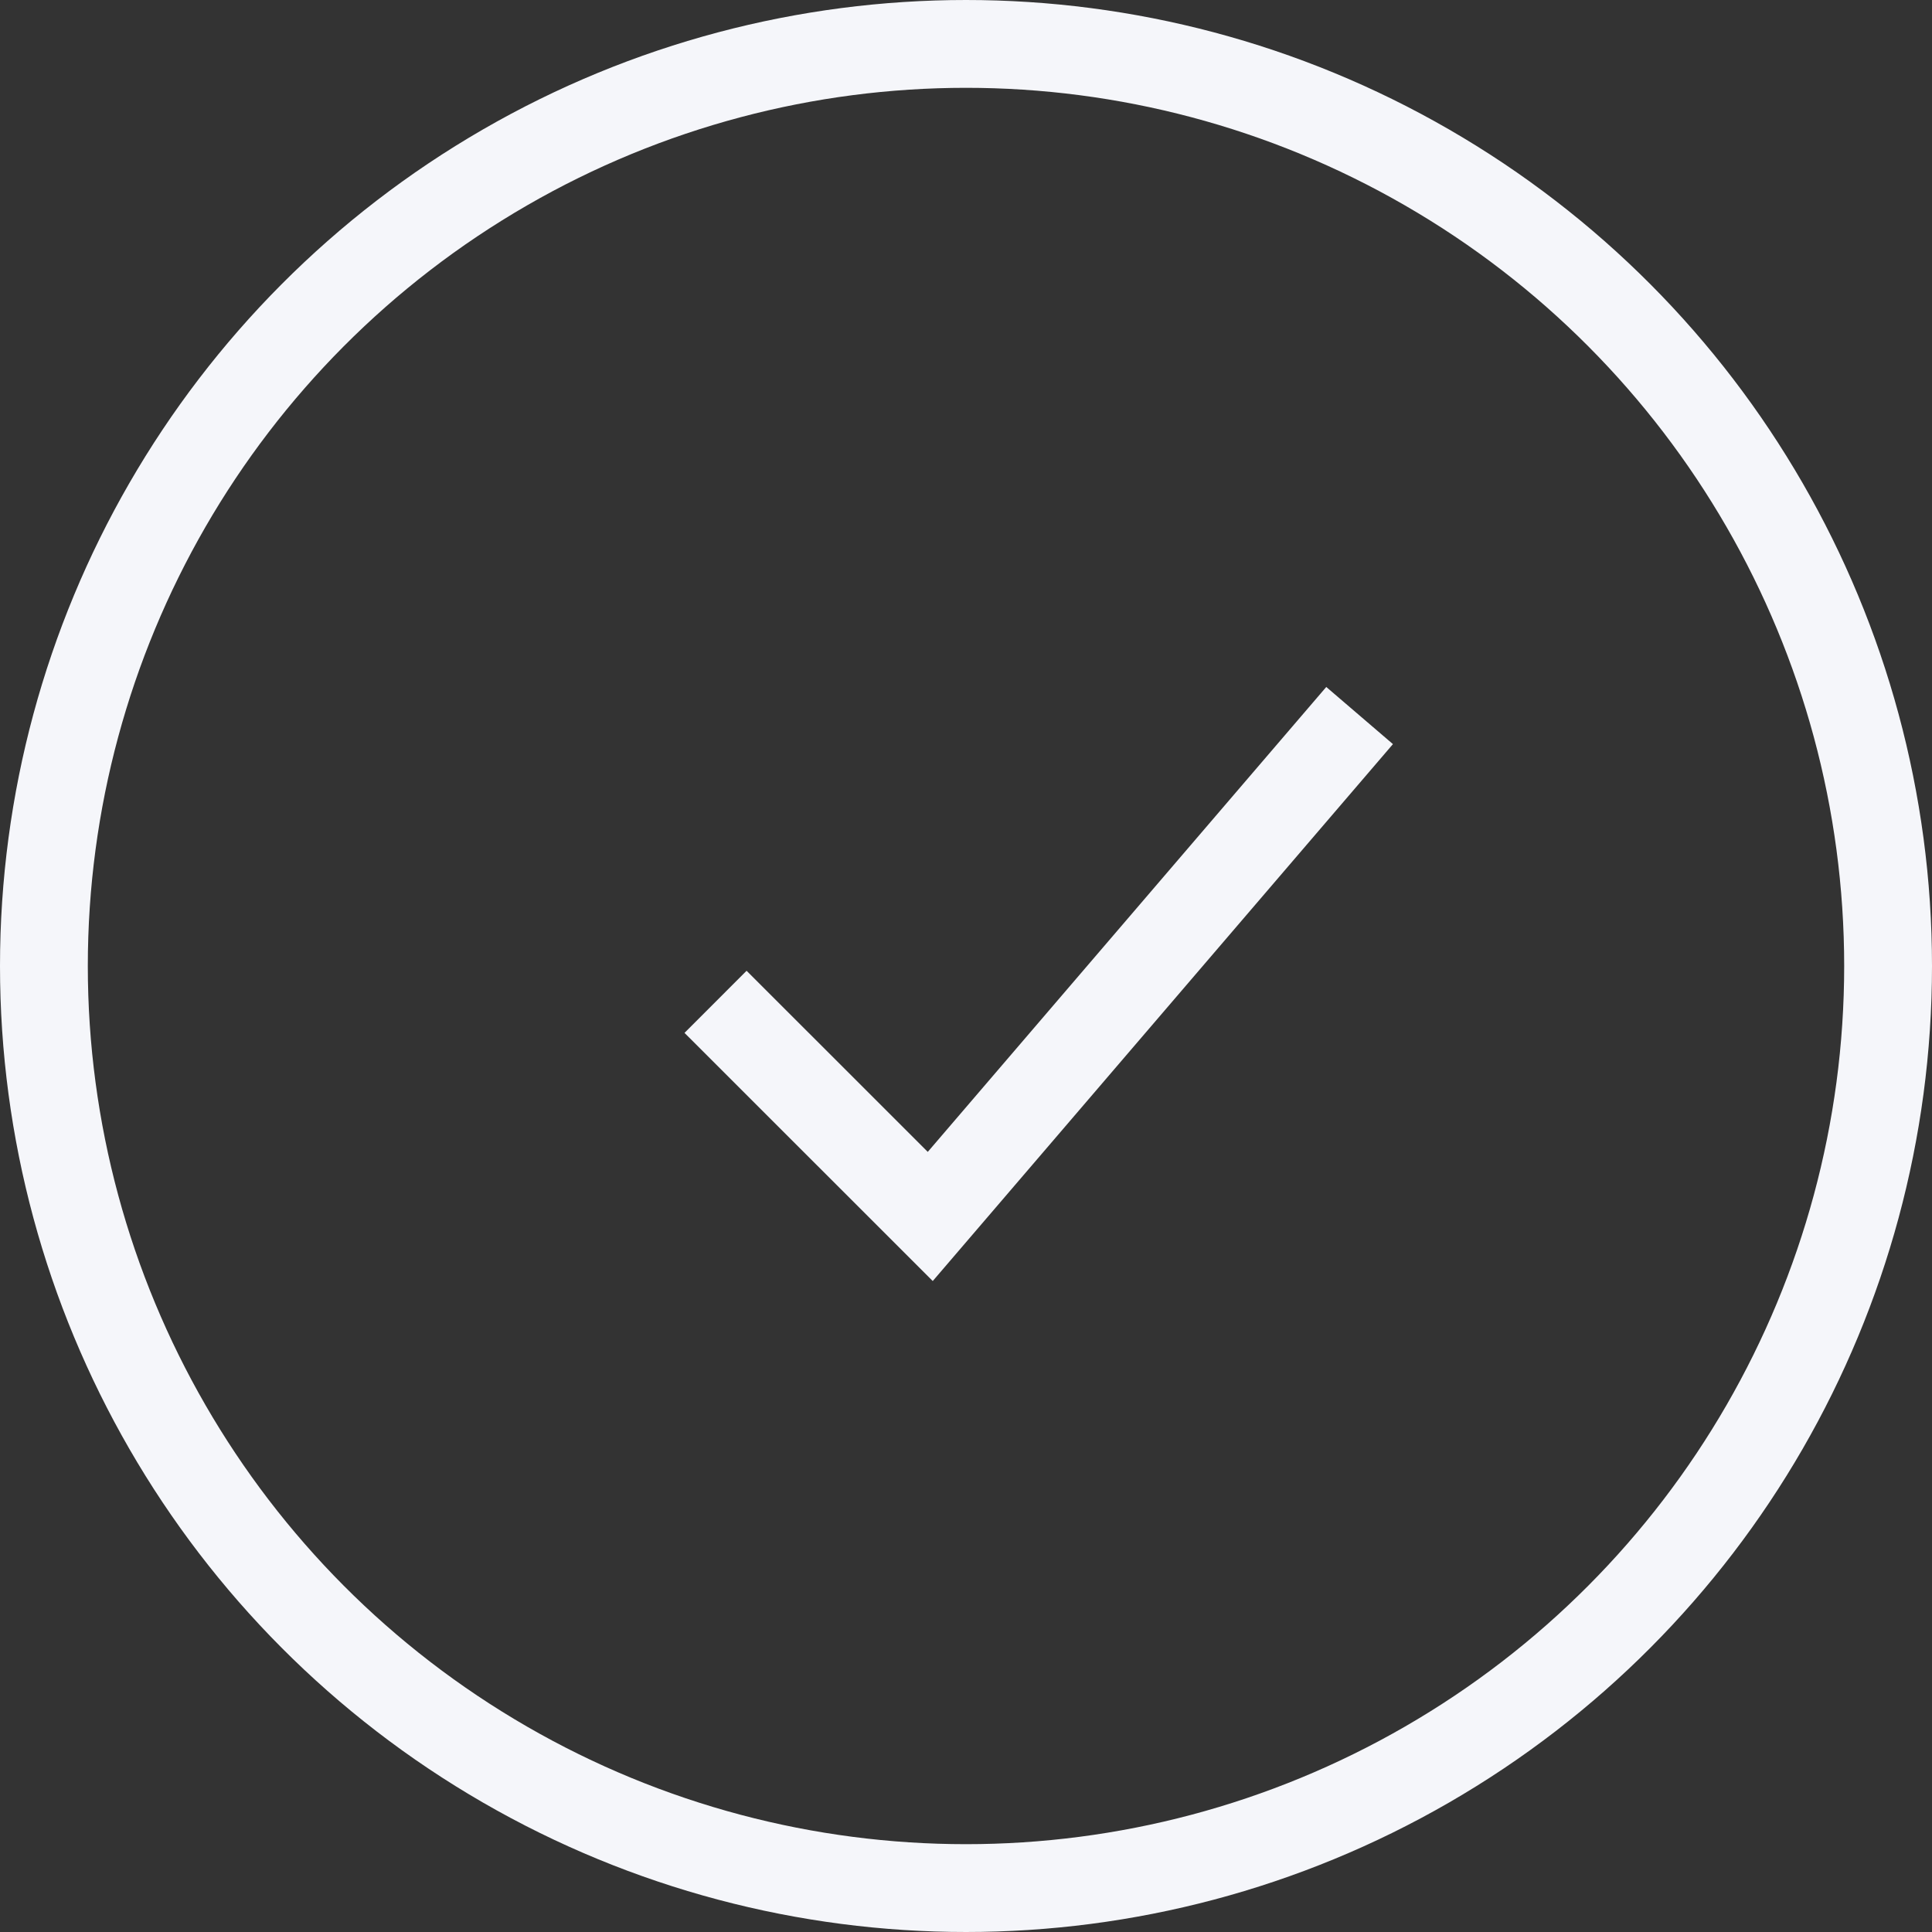
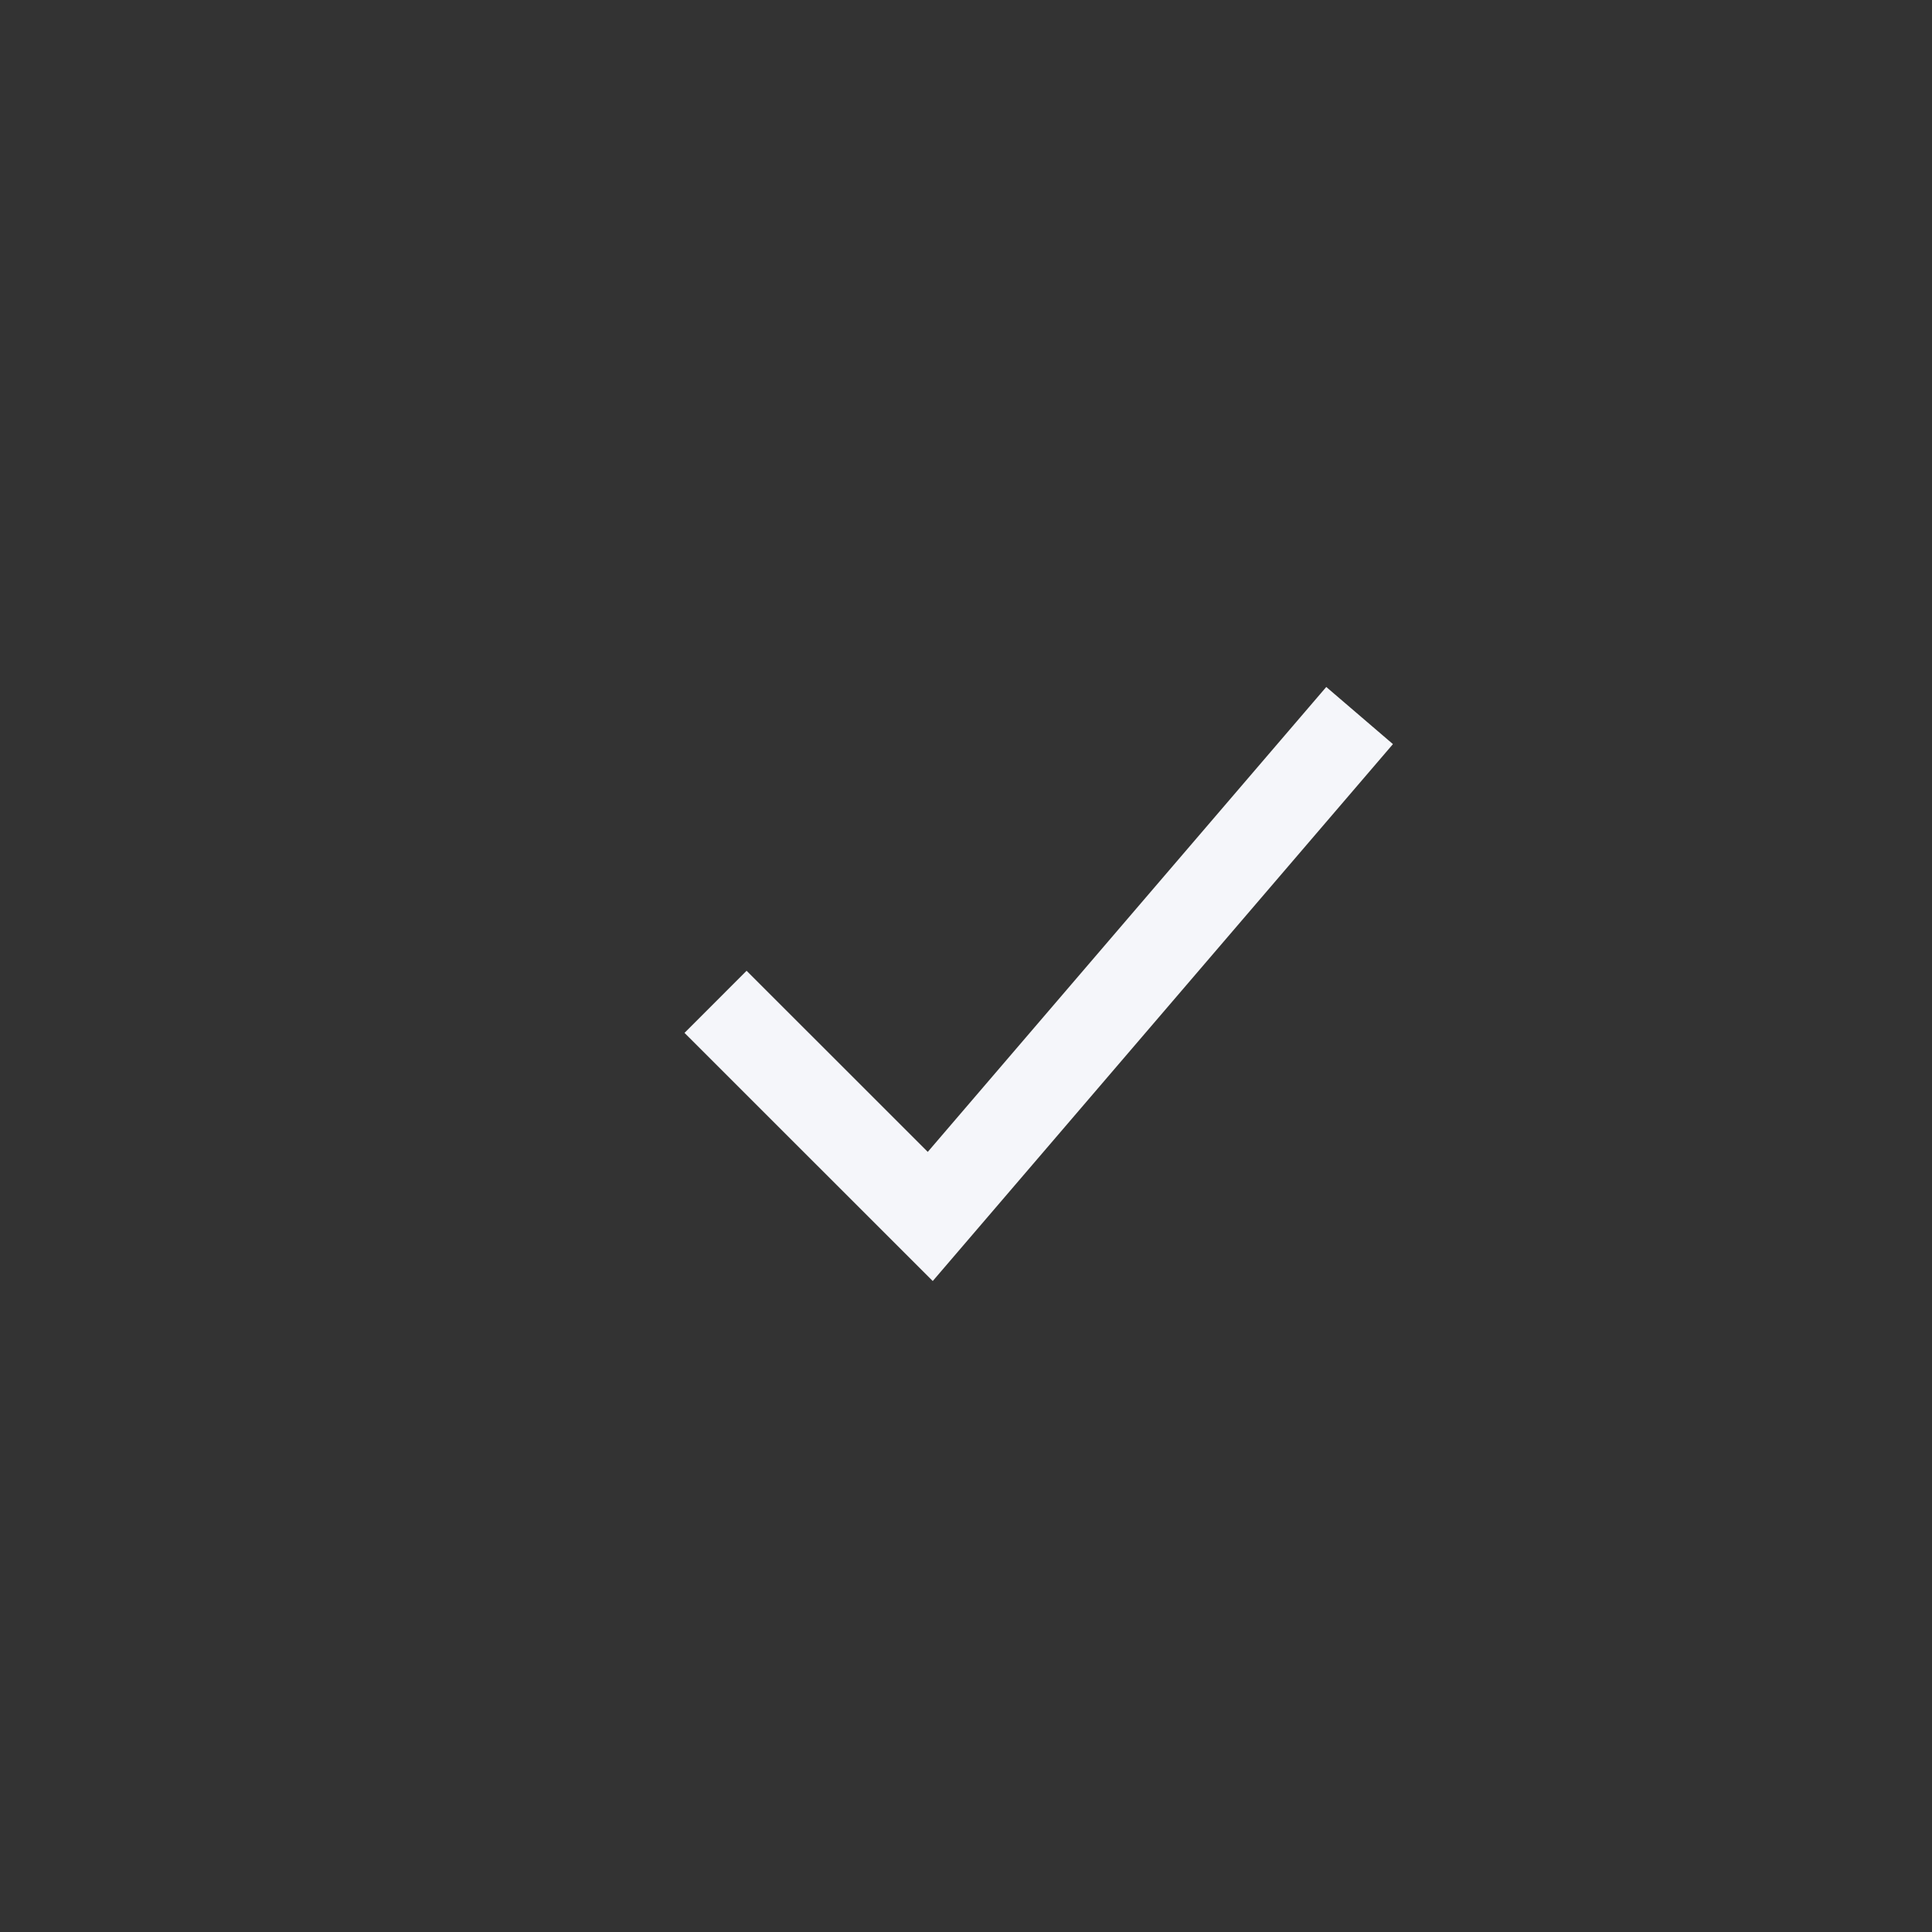
<svg xmlns="http://www.w3.org/2000/svg" width="22" height="22" viewBox="0 0 22 22" fill="none">
  <rect x="0" y="0" width="22" height="22" fill="#333333" stroke="none" />
-   <circle cx="11" cy="11" r="10.5" stroke="#F5F6FA" />
  <path d="M8.148 11.408L10.593 13.852L15.482 8.148" stroke="#F5F6FA" />
</svg>